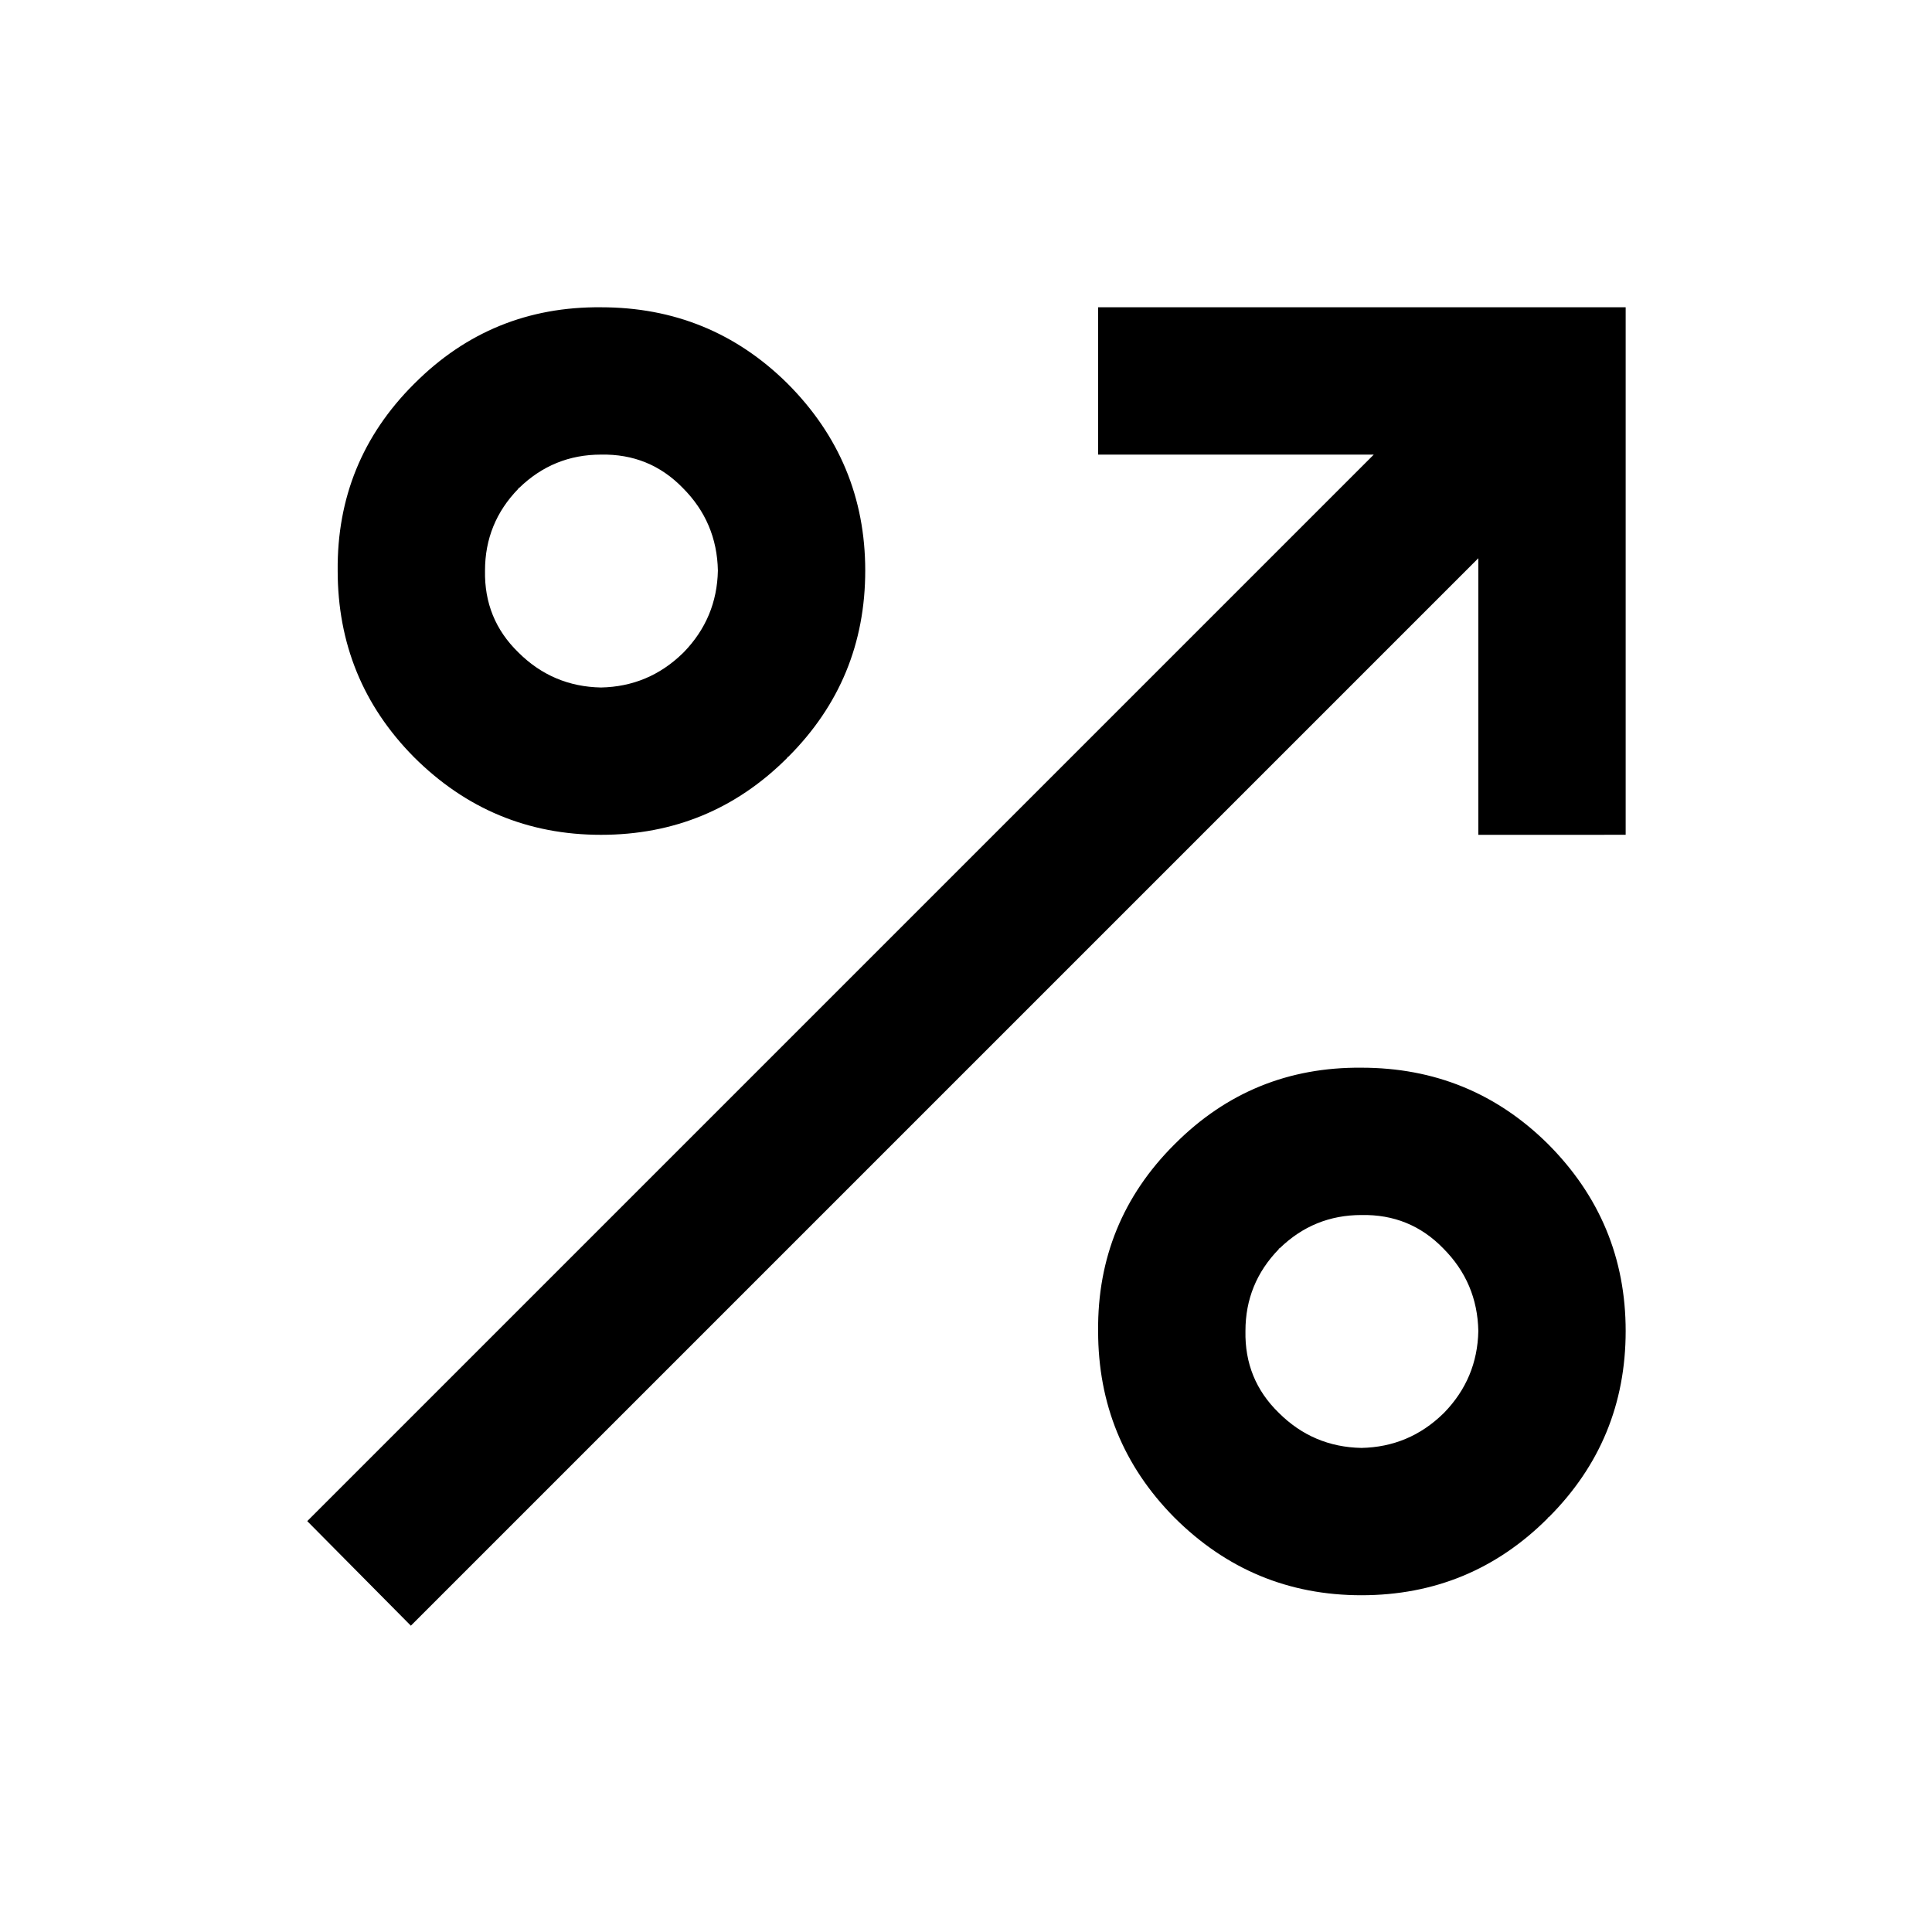
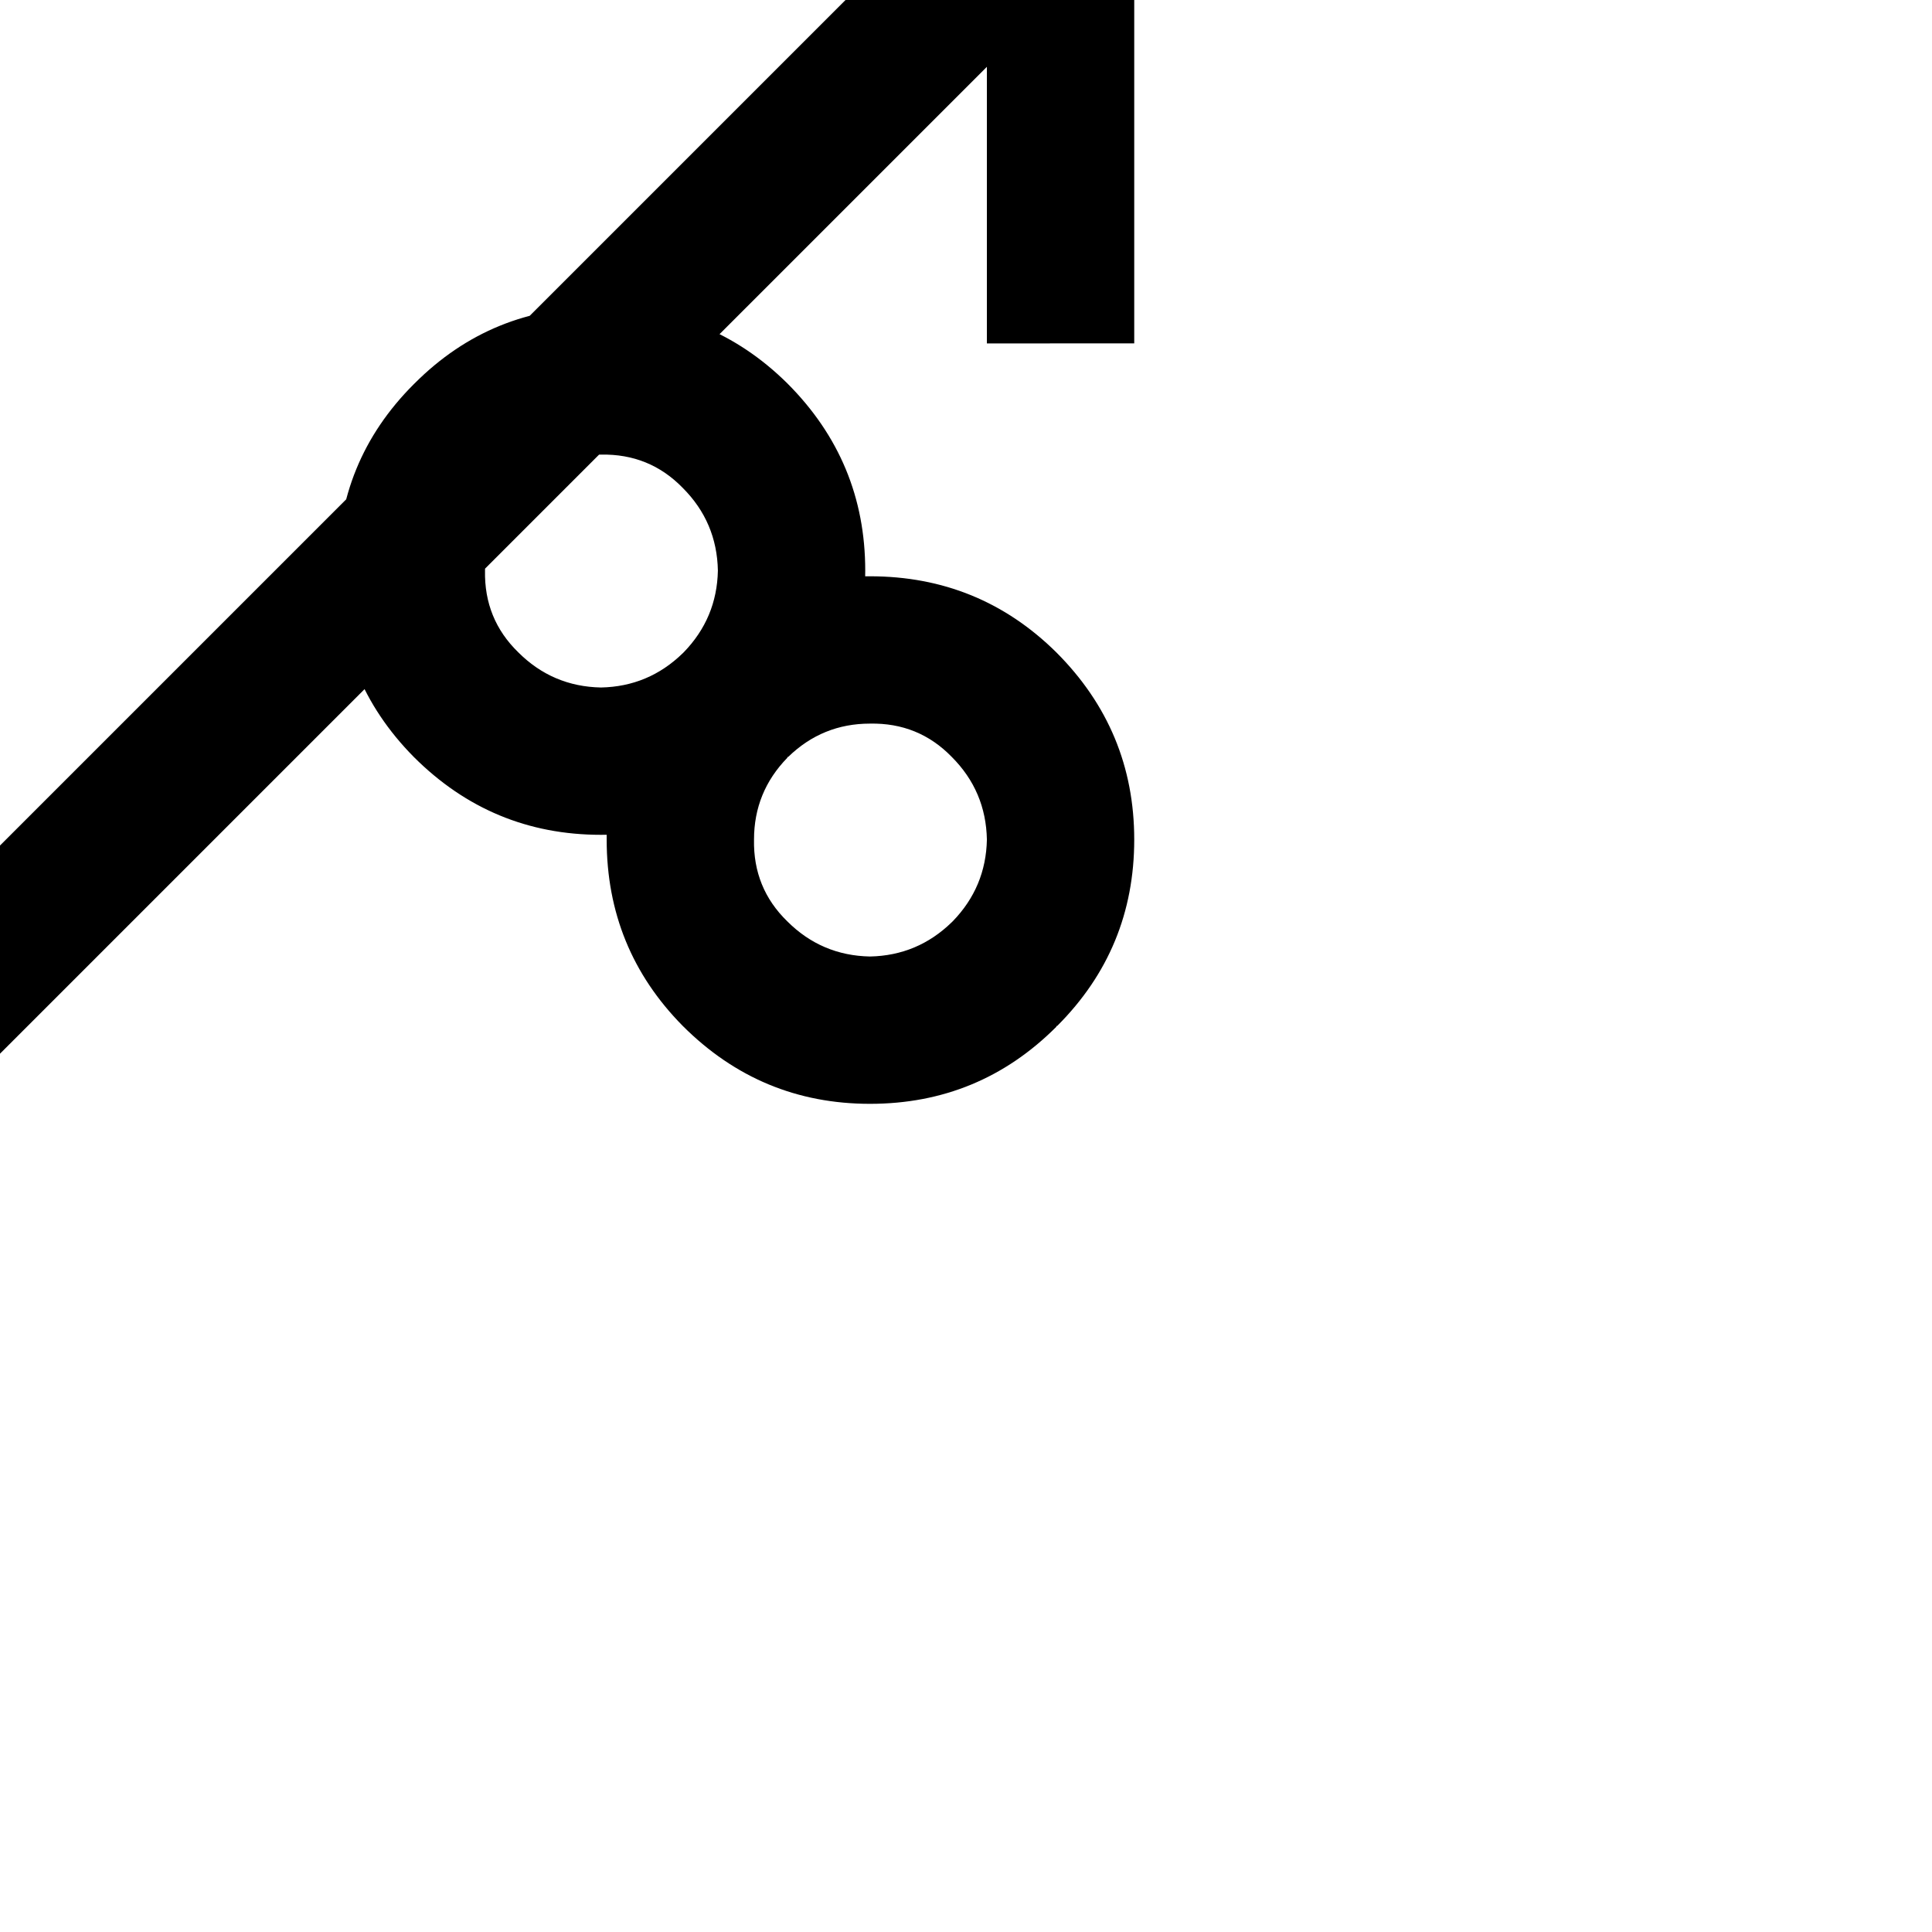
<svg xmlns="http://www.w3.org/2000/svg" fill="#000000" width="800px" height="800px" version="1.1" viewBox="144 144 512 512">
-   <path d="m352.89 344.58c13.605-13.602 20.406-30.059 20.406-49.371s-6.887-35.855-20.656-49.625c-13.602-13.438-30.062-20.152-49.375-20.152-19.312-0.168-35.77 6.547-49.371 20.152l-0.254 0.25c-13.602 13.605-20.32 30.062-20.152 49.375 0 19.312 6.719 35.77 20.152 49.371 13.773 13.773 30.312 20.656 49.625 20.656s35.773-6.801 49.375-20.402c0-0.168 0.082-0.254 0.25-0.254m-27.961-27.457c-6.043 5.879-13.266 8.902-21.664 9.07-8.562-0.168-15.867-3.277-21.914-9.32-6.047-5.879-8.984-13.102-8.816-21.664 0-8.398 2.938-15.617 8.816-21.664 0-0.168 0.082-0.254 0.25-0.254 6.047-5.875 13.27-8.816 21.664-8.816 8.566-0.168 15.789 2.773 21.664 8.816 6.047 6.047 9.152 13.352 9.32 21.918-0.168 8.395-3.188 15.617-9.066 21.664l-0.254 0.25m130.49 129.98-0.254 0.25c-13.602 13.605-20.32 30.062-20.152 49.375 0 19.312 6.719 35.77 20.152 49.371 13.773 13.773 30.312 20.656 49.625 20.656 19.316 0 35.773-6.801 49.375-20.402 0-0.168 0.086-0.254 0.254-0.254 13.602-13.602 20.402-30.059 20.402-49.371s-6.887-35.855-20.656-49.625c-13.602-13.438-30.059-20.152-49.375-20.152-19.312-0.168-35.77 6.547-49.371 20.152m27.711 27.707c6.043-5.875 13.266-8.816 21.66-8.816 8.566-0.168 15.789 2.773 21.664 8.816 6.047 6.047 9.152 13.352 9.32 21.918-0.168 8.395-3.188 15.617-9.066 21.664l-0.254 0.25c-6.043 5.879-13.266 8.902-21.664 9.07-8.562-0.168-15.867-3.273-21.914-9.32-6.047-5.879-8.984-13.102-8.816-21.664 0-8.398 2.938-15.617 8.816-21.664 0-0.168 0.086-0.254 0.254-0.254m91.691-109.58v-139.8h-139.81v39.043h73.055l-282.64 282.64 27.457 27.711 282.89-282.89v73.305z" />
+   <path d="m352.89 344.58c13.605-13.602 20.406-30.059 20.406-49.371s-6.887-35.855-20.656-49.625c-13.602-13.438-30.062-20.152-49.375-20.152-19.312-0.168-35.77 6.547-49.371 20.152l-0.254 0.25c-13.602 13.605-20.32 30.062-20.152 49.375 0 19.312 6.719 35.77 20.152 49.371 13.773 13.773 30.312 20.656 49.625 20.656s35.773-6.801 49.375-20.402c0-0.168 0.082-0.254 0.25-0.254m-27.961-27.457c-6.043 5.879-13.266 8.902-21.664 9.07-8.562-0.168-15.867-3.277-21.914-9.32-6.047-5.879-8.984-13.102-8.816-21.664 0-8.398 2.938-15.617 8.816-21.664 0-0.168 0.082-0.254 0.25-0.254 6.047-5.875 13.27-8.816 21.664-8.816 8.566-0.168 15.789 2.773 21.664 8.816 6.047 6.047 9.152 13.352 9.32 21.918-0.168 8.395-3.188 15.617-9.066 21.664l-0.254 0.25c-13.602 13.605-20.32 30.062-20.152 49.375 0 19.312 6.719 35.77 20.152 49.371 13.773 13.773 30.312 20.656 49.625 20.656 19.316 0 35.773-6.801 49.375-20.402 0-0.168 0.086-0.254 0.254-0.254 13.602-13.602 20.402-30.059 20.402-49.371s-6.887-35.855-20.656-49.625c-13.602-13.438-30.059-20.152-49.375-20.152-19.312-0.168-35.77 6.547-49.371 20.152m27.711 27.707c6.043-5.875 13.266-8.816 21.66-8.816 8.566-0.168 15.789 2.773 21.664 8.816 6.047 6.047 9.152 13.352 9.32 21.918-0.168 8.395-3.188 15.617-9.066 21.664l-0.254 0.25c-6.043 5.879-13.266 8.902-21.664 9.07-8.562-0.168-15.867-3.273-21.914-9.32-6.047-5.879-8.984-13.102-8.816-21.664 0-8.398 2.938-15.617 8.816-21.664 0-0.168 0.086-0.254 0.254-0.254m91.691-109.58v-139.8h-139.81v39.043h73.055l-282.64 282.64 27.457 27.711 282.89-282.89v73.305z" />
</svg>